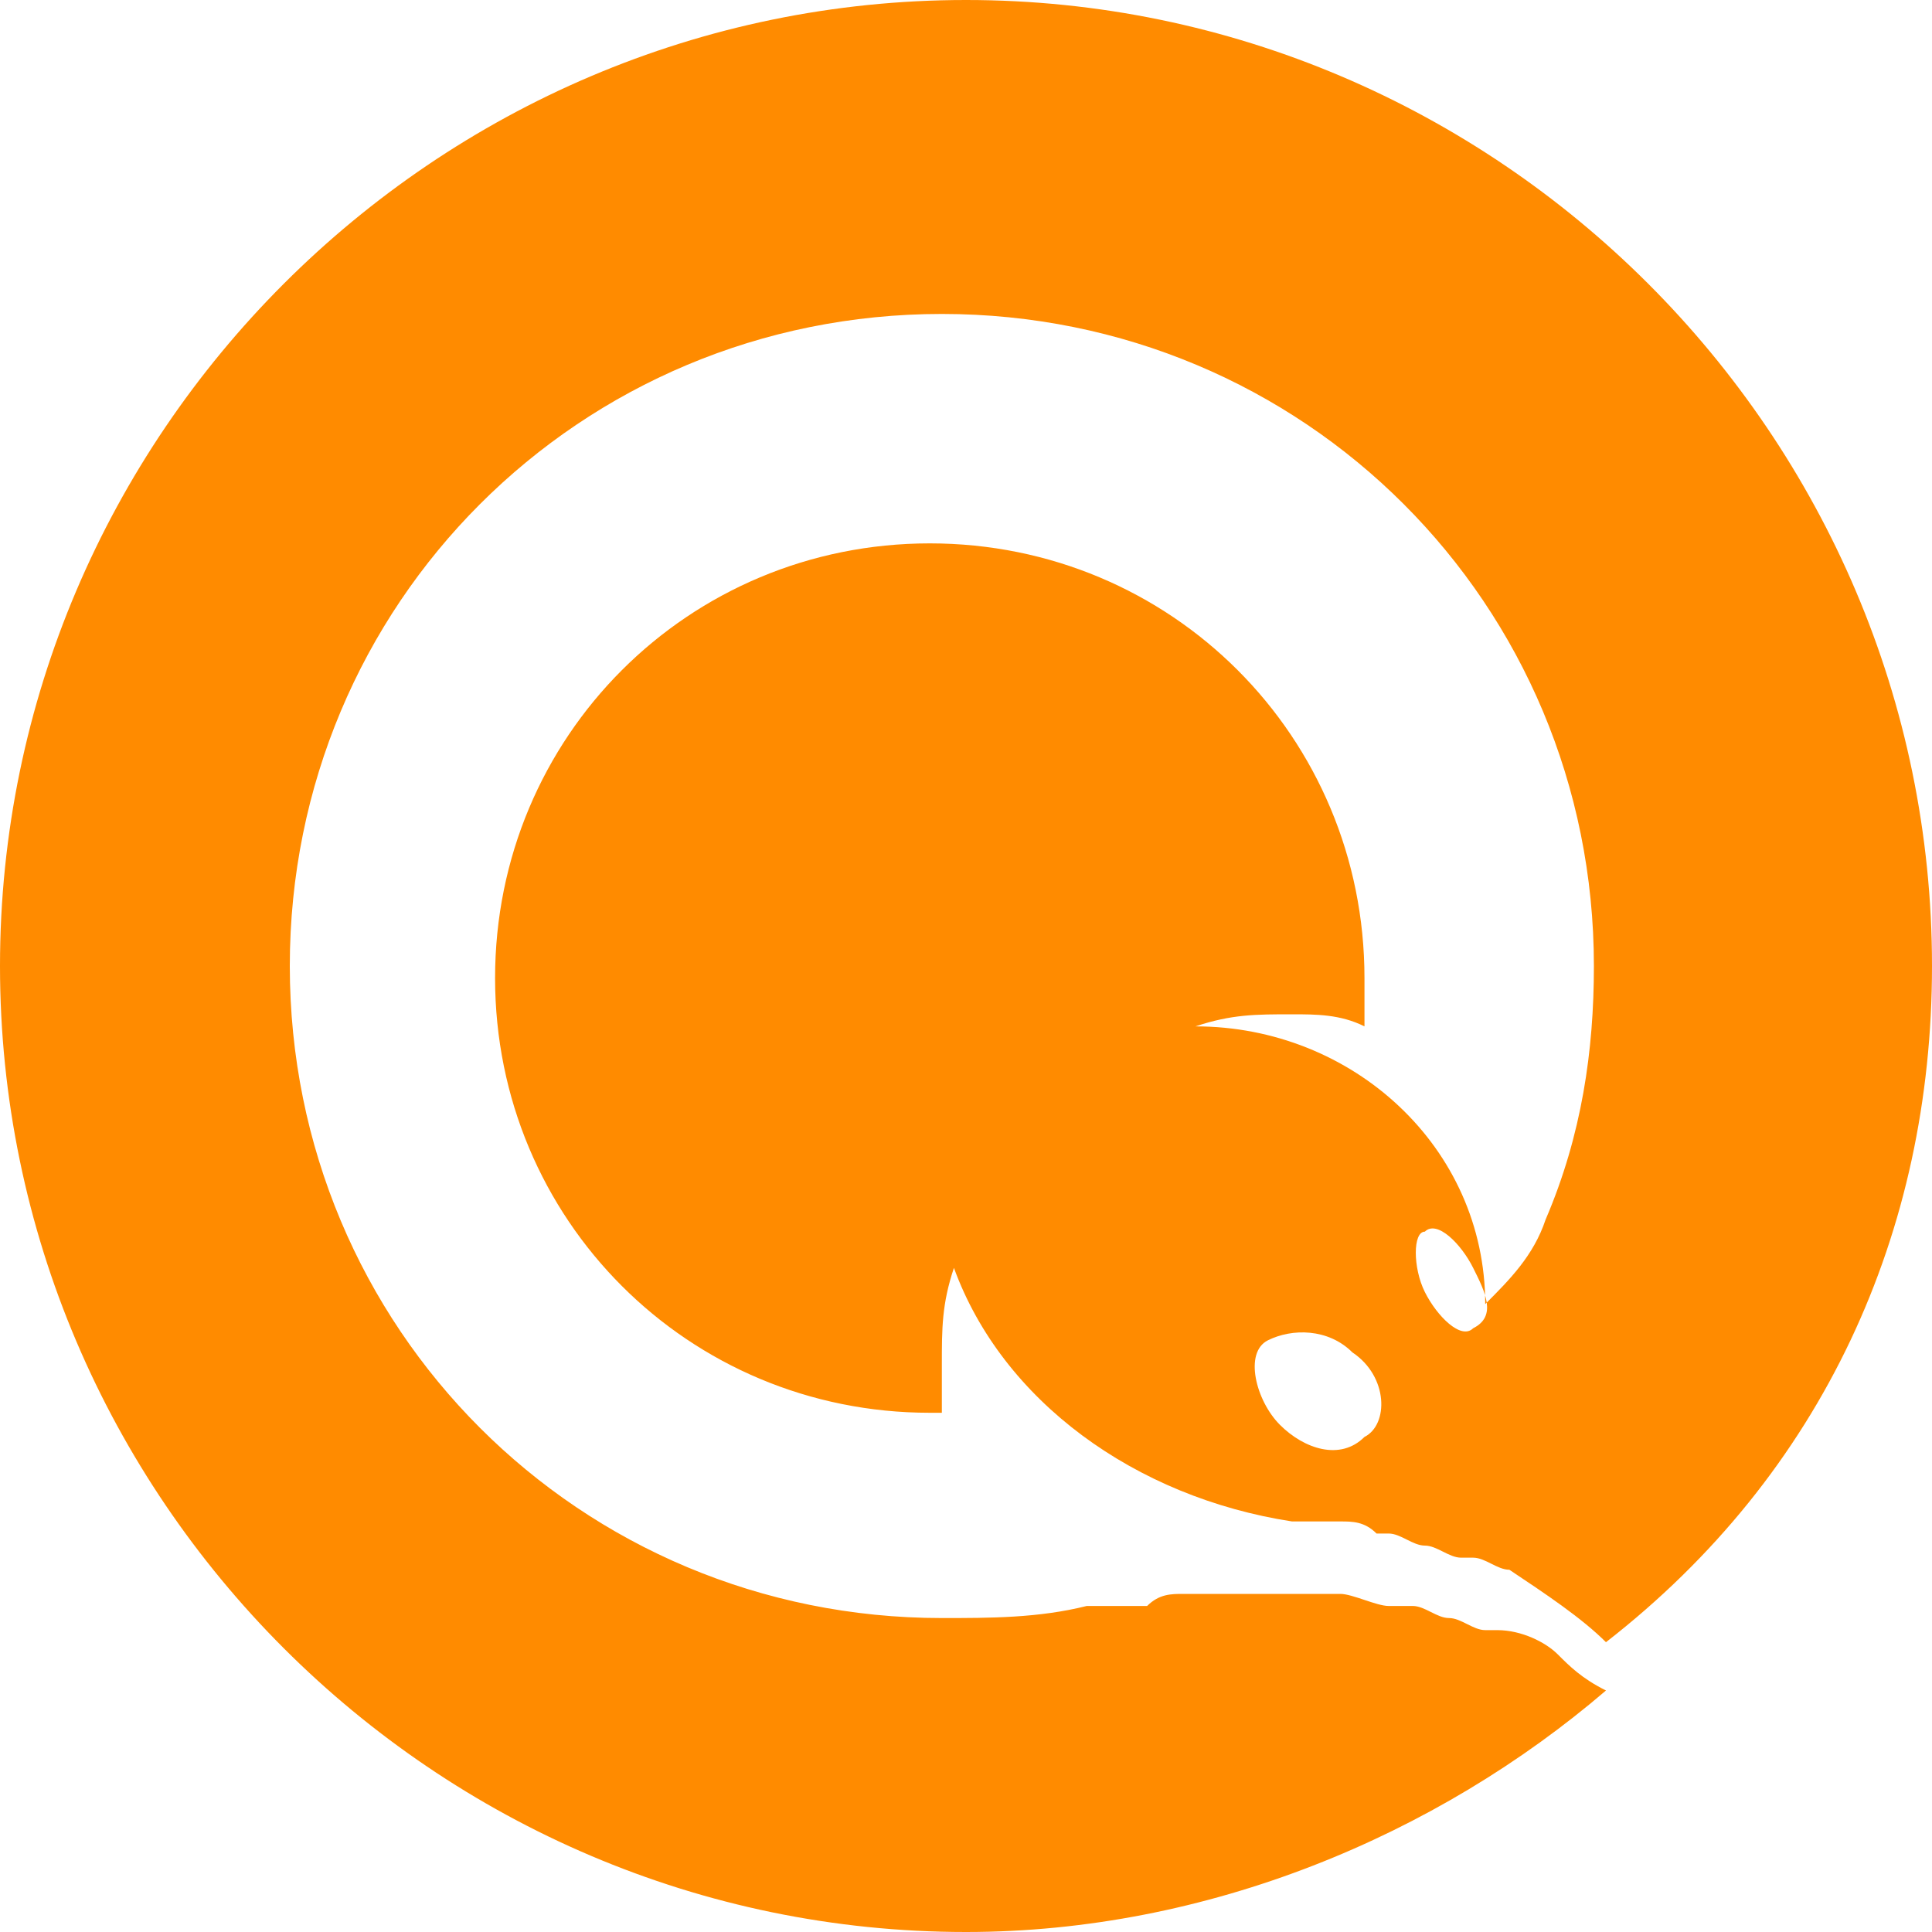
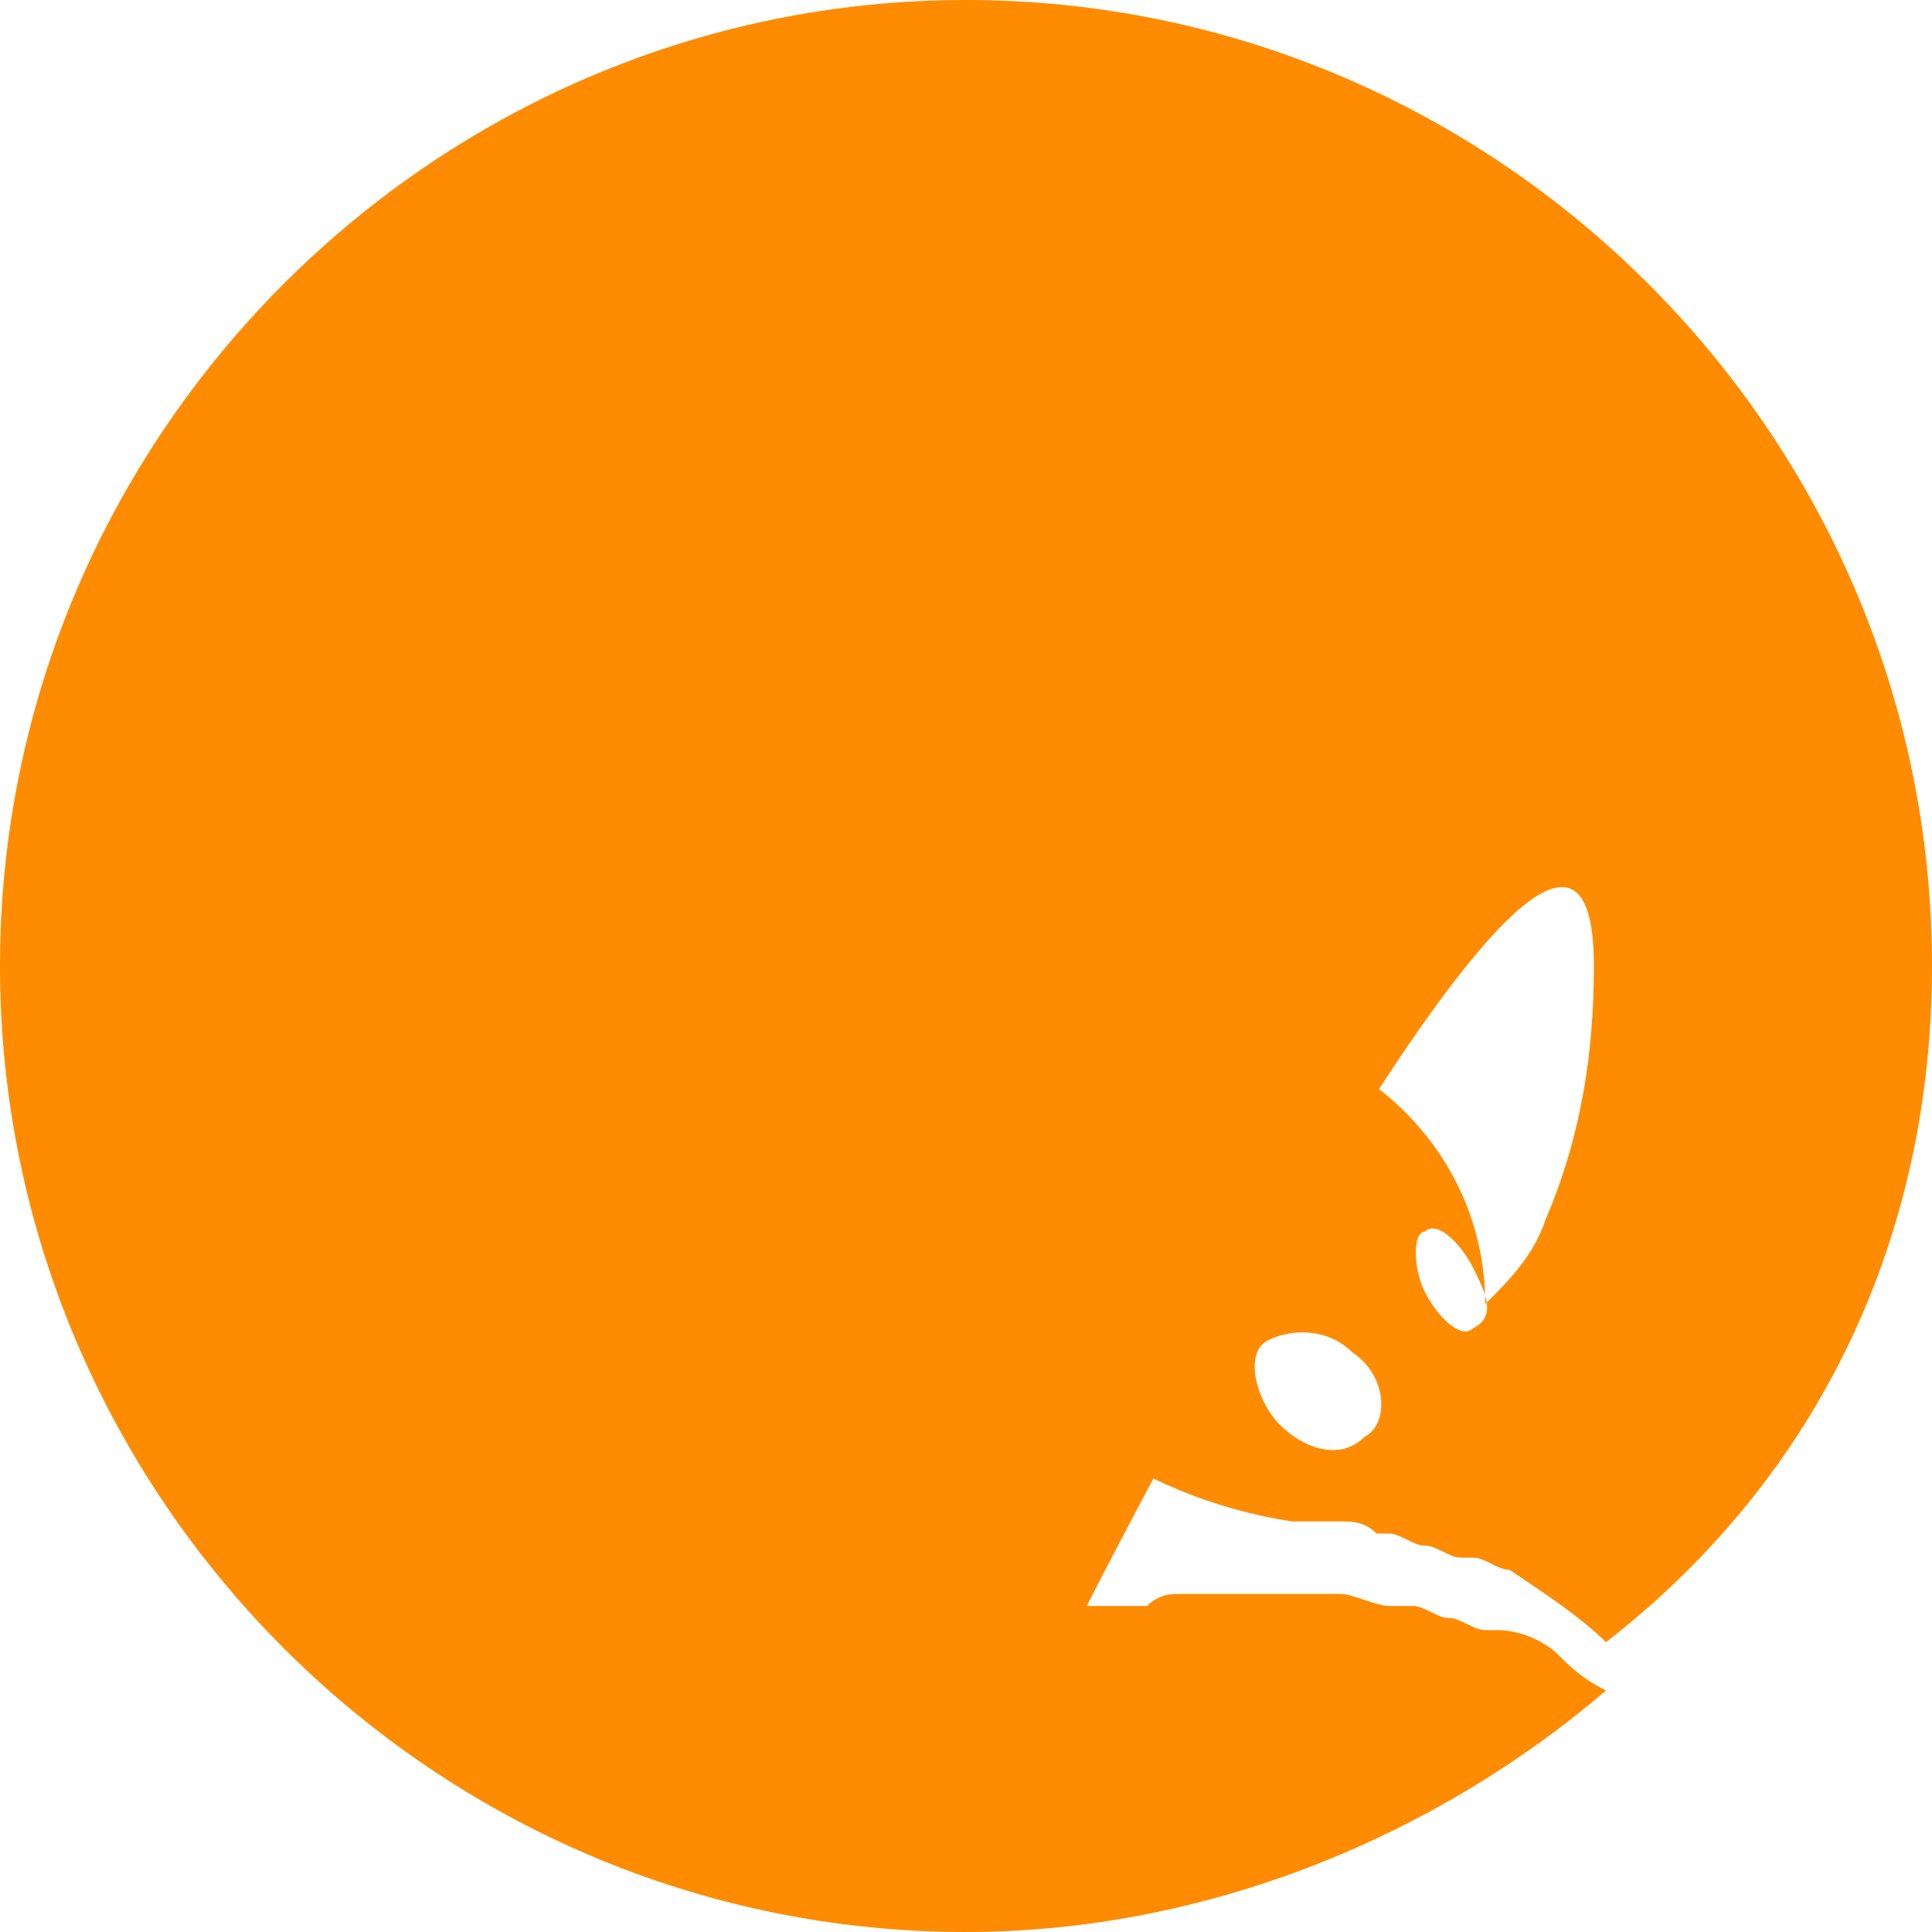
<svg xmlns="http://www.w3.org/2000/svg" t="1739018094270" class="icon" viewBox="0 0 1024 1024" version="1.1" p-id="31481" width="60" height="60">
-   <path d="M825.6 876.8c-6.4-6.4-19.2-12.8-32-12.8h-6.4c-6.4 0-12.8-6.4-19.2-6.4-6.4 0-12.8-6.4-19.2-6.4h-12.8c-6.4 0-19.2-6.4-25.6-6.4h-64H627.2c-6.4 0-12.8 0-19.2 6.4H576c-25.6 6.4-51.2 6.4-76.8 6.4-192 0-345.6-153.6-345.6-345.6 0-192 153.6-345.6 345.6-345.6S844.8 320 844.8 512c0 44.8-6.4 89.6-25.6 134.4-6.4 19.2-19.2 32-32 44.8 0-83.2-70.4-147.2-153.6-147.2 19.2-6.4 32-6.4 51.2-6.4 12.8 0 25.6 0 38.4 6.4v-25.6c0-128-102.4-230.4-230.4-230.4S262.4 390.4 262.4 518.4s102.4 230.4 230.4 230.4h6.4v-25.6c0-19.2 0-32 6.4-51.2 25.6 70.4 96 121.6 179.2 134.4h25.6c6.4 0 12.8 0 19.2 6.4h6.4c6.4 0 12.8 6.4 19.2 6.4 6.4 0 12.8 6.4 19.2 6.4h6.4c6.4 0 12.8 6.4 19.2 6.4 19.2 12.8 38.4 25.6 51.2 38.4C966.4 780.8 1024 652.8 1024 512c0-281.6-230.4-512-512-512S0 230.4 0 512s230.4 512 512 512c128 0 249.6-51.2 339.2-128-12.8-6.4-19.2-12.8-25.6-19.2z m-102.4-115.2c-12.8 12.8-32 6.4-44.8-6.4-12.8-12.8-19.2-38.4-6.4-44.8s32-6.4 44.8 6.4c19.2 12.8 19.2 38.4 6.4 44.8z m57.6-57.6c-6.4 6.4-19.2-6.4-25.6-19.2-6.4-12.8-6.4-32 0-32 6.4-6.4 19.2 6.4 25.6 19.2s12.8 25.6 0 32z" fill="#FF8B00" p-id="31482" />
+   <path d="M825.6 876.8c-6.4-6.4-19.2-12.8-32-12.8h-6.4c-6.4 0-12.8-6.4-19.2-6.4-6.4 0-12.8-6.4-19.2-6.4h-12.8c-6.4 0-19.2-6.4-25.6-6.4h-64H627.2c-6.4 0-12.8 0-19.2 6.4H576S844.8 320 844.8 512c0 44.8-6.4 89.6-25.6 134.4-6.4 19.2-19.2 32-32 44.8 0-83.2-70.4-147.2-153.6-147.2 19.2-6.4 32-6.4 51.2-6.4 12.8 0 25.6 0 38.4 6.4v-25.6c0-128-102.4-230.4-230.4-230.4S262.4 390.4 262.4 518.4s102.4 230.4 230.4 230.4h6.4v-25.6c0-19.2 0-32 6.4-51.2 25.6 70.4 96 121.6 179.2 134.4h25.6c6.4 0 12.8 0 19.2 6.4h6.4c6.4 0 12.8 6.4 19.2 6.4 6.4 0 12.8 6.4 19.2 6.4h6.4c6.4 0 12.8 6.4 19.2 6.4 19.2 12.8 38.4 25.6 51.2 38.4C966.4 780.8 1024 652.8 1024 512c0-281.6-230.4-512-512-512S0 230.4 0 512s230.4 512 512 512c128 0 249.6-51.2 339.2-128-12.8-6.4-19.2-12.8-25.6-19.2z m-102.4-115.2c-12.8 12.8-32 6.4-44.8-6.4-12.8-12.8-19.2-38.4-6.4-44.8s32-6.4 44.8 6.4c19.2 12.8 19.2 38.4 6.4 44.8z m57.6-57.6c-6.4 6.4-19.2-6.4-25.6-19.2-6.4-12.8-6.4-32 0-32 6.4-6.4 19.2 6.4 25.6 19.2s12.8 25.6 0 32z" fill="#FF8B00" p-id="31482" />
</svg>